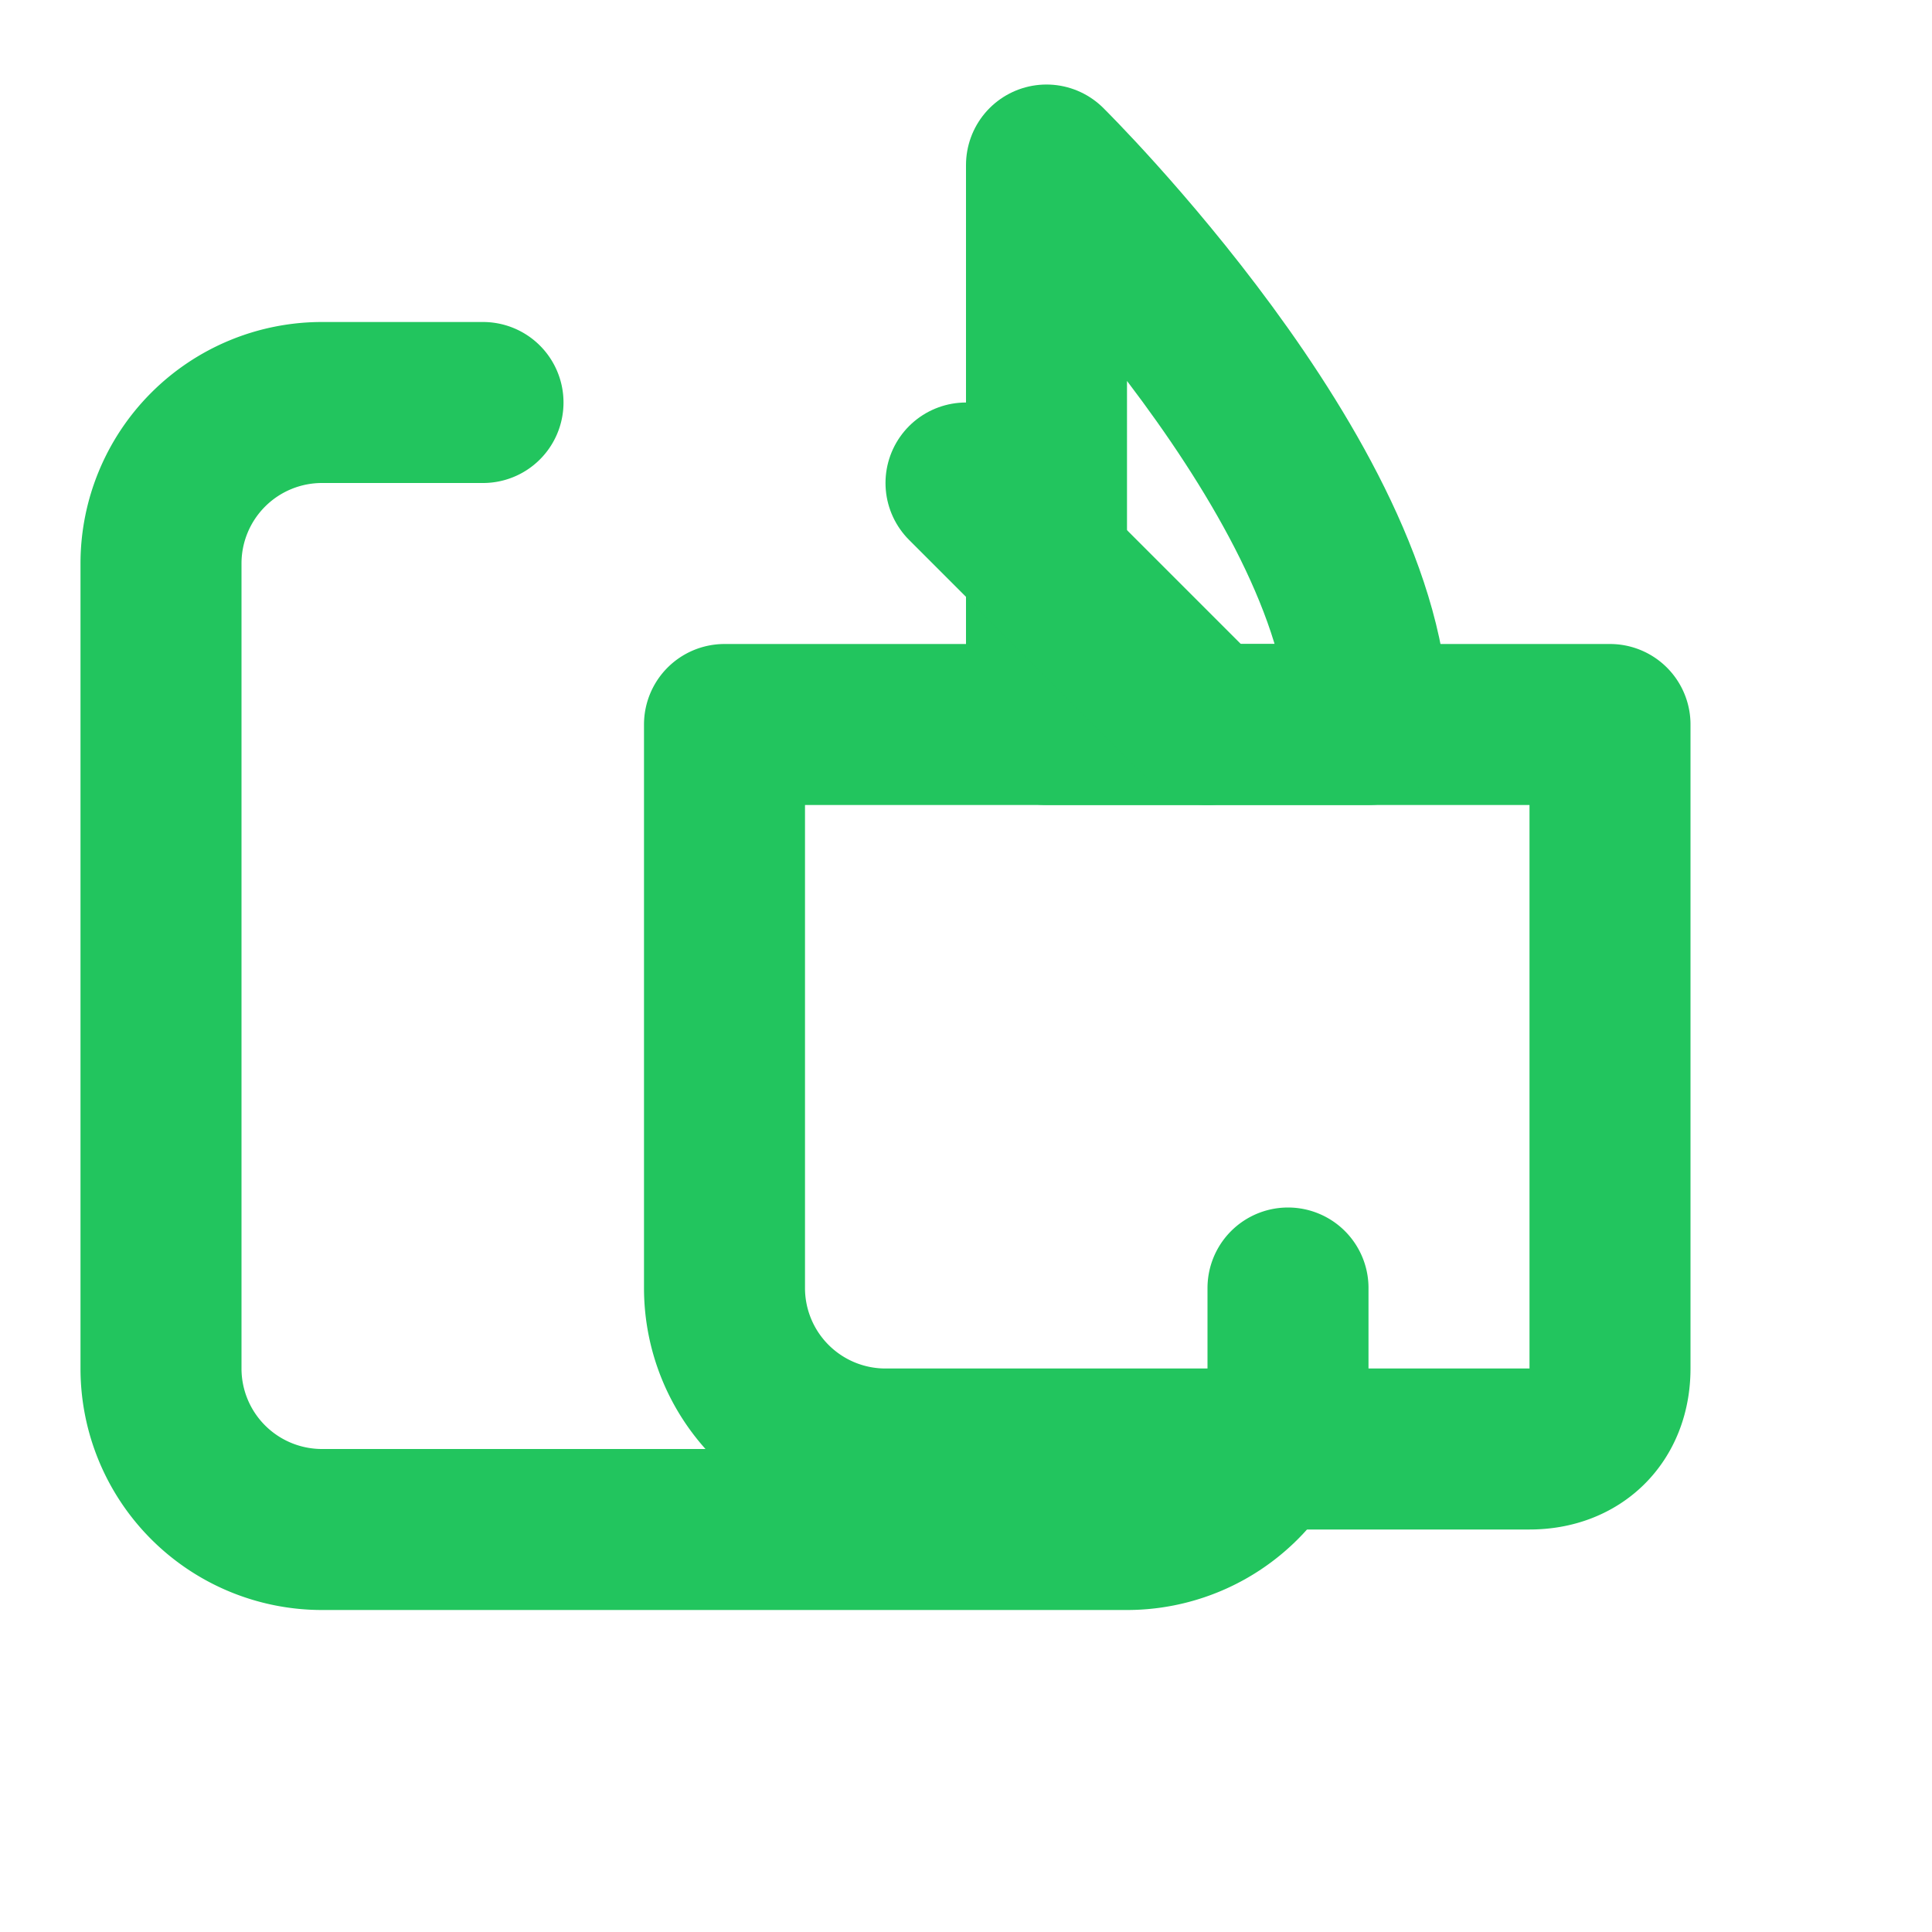
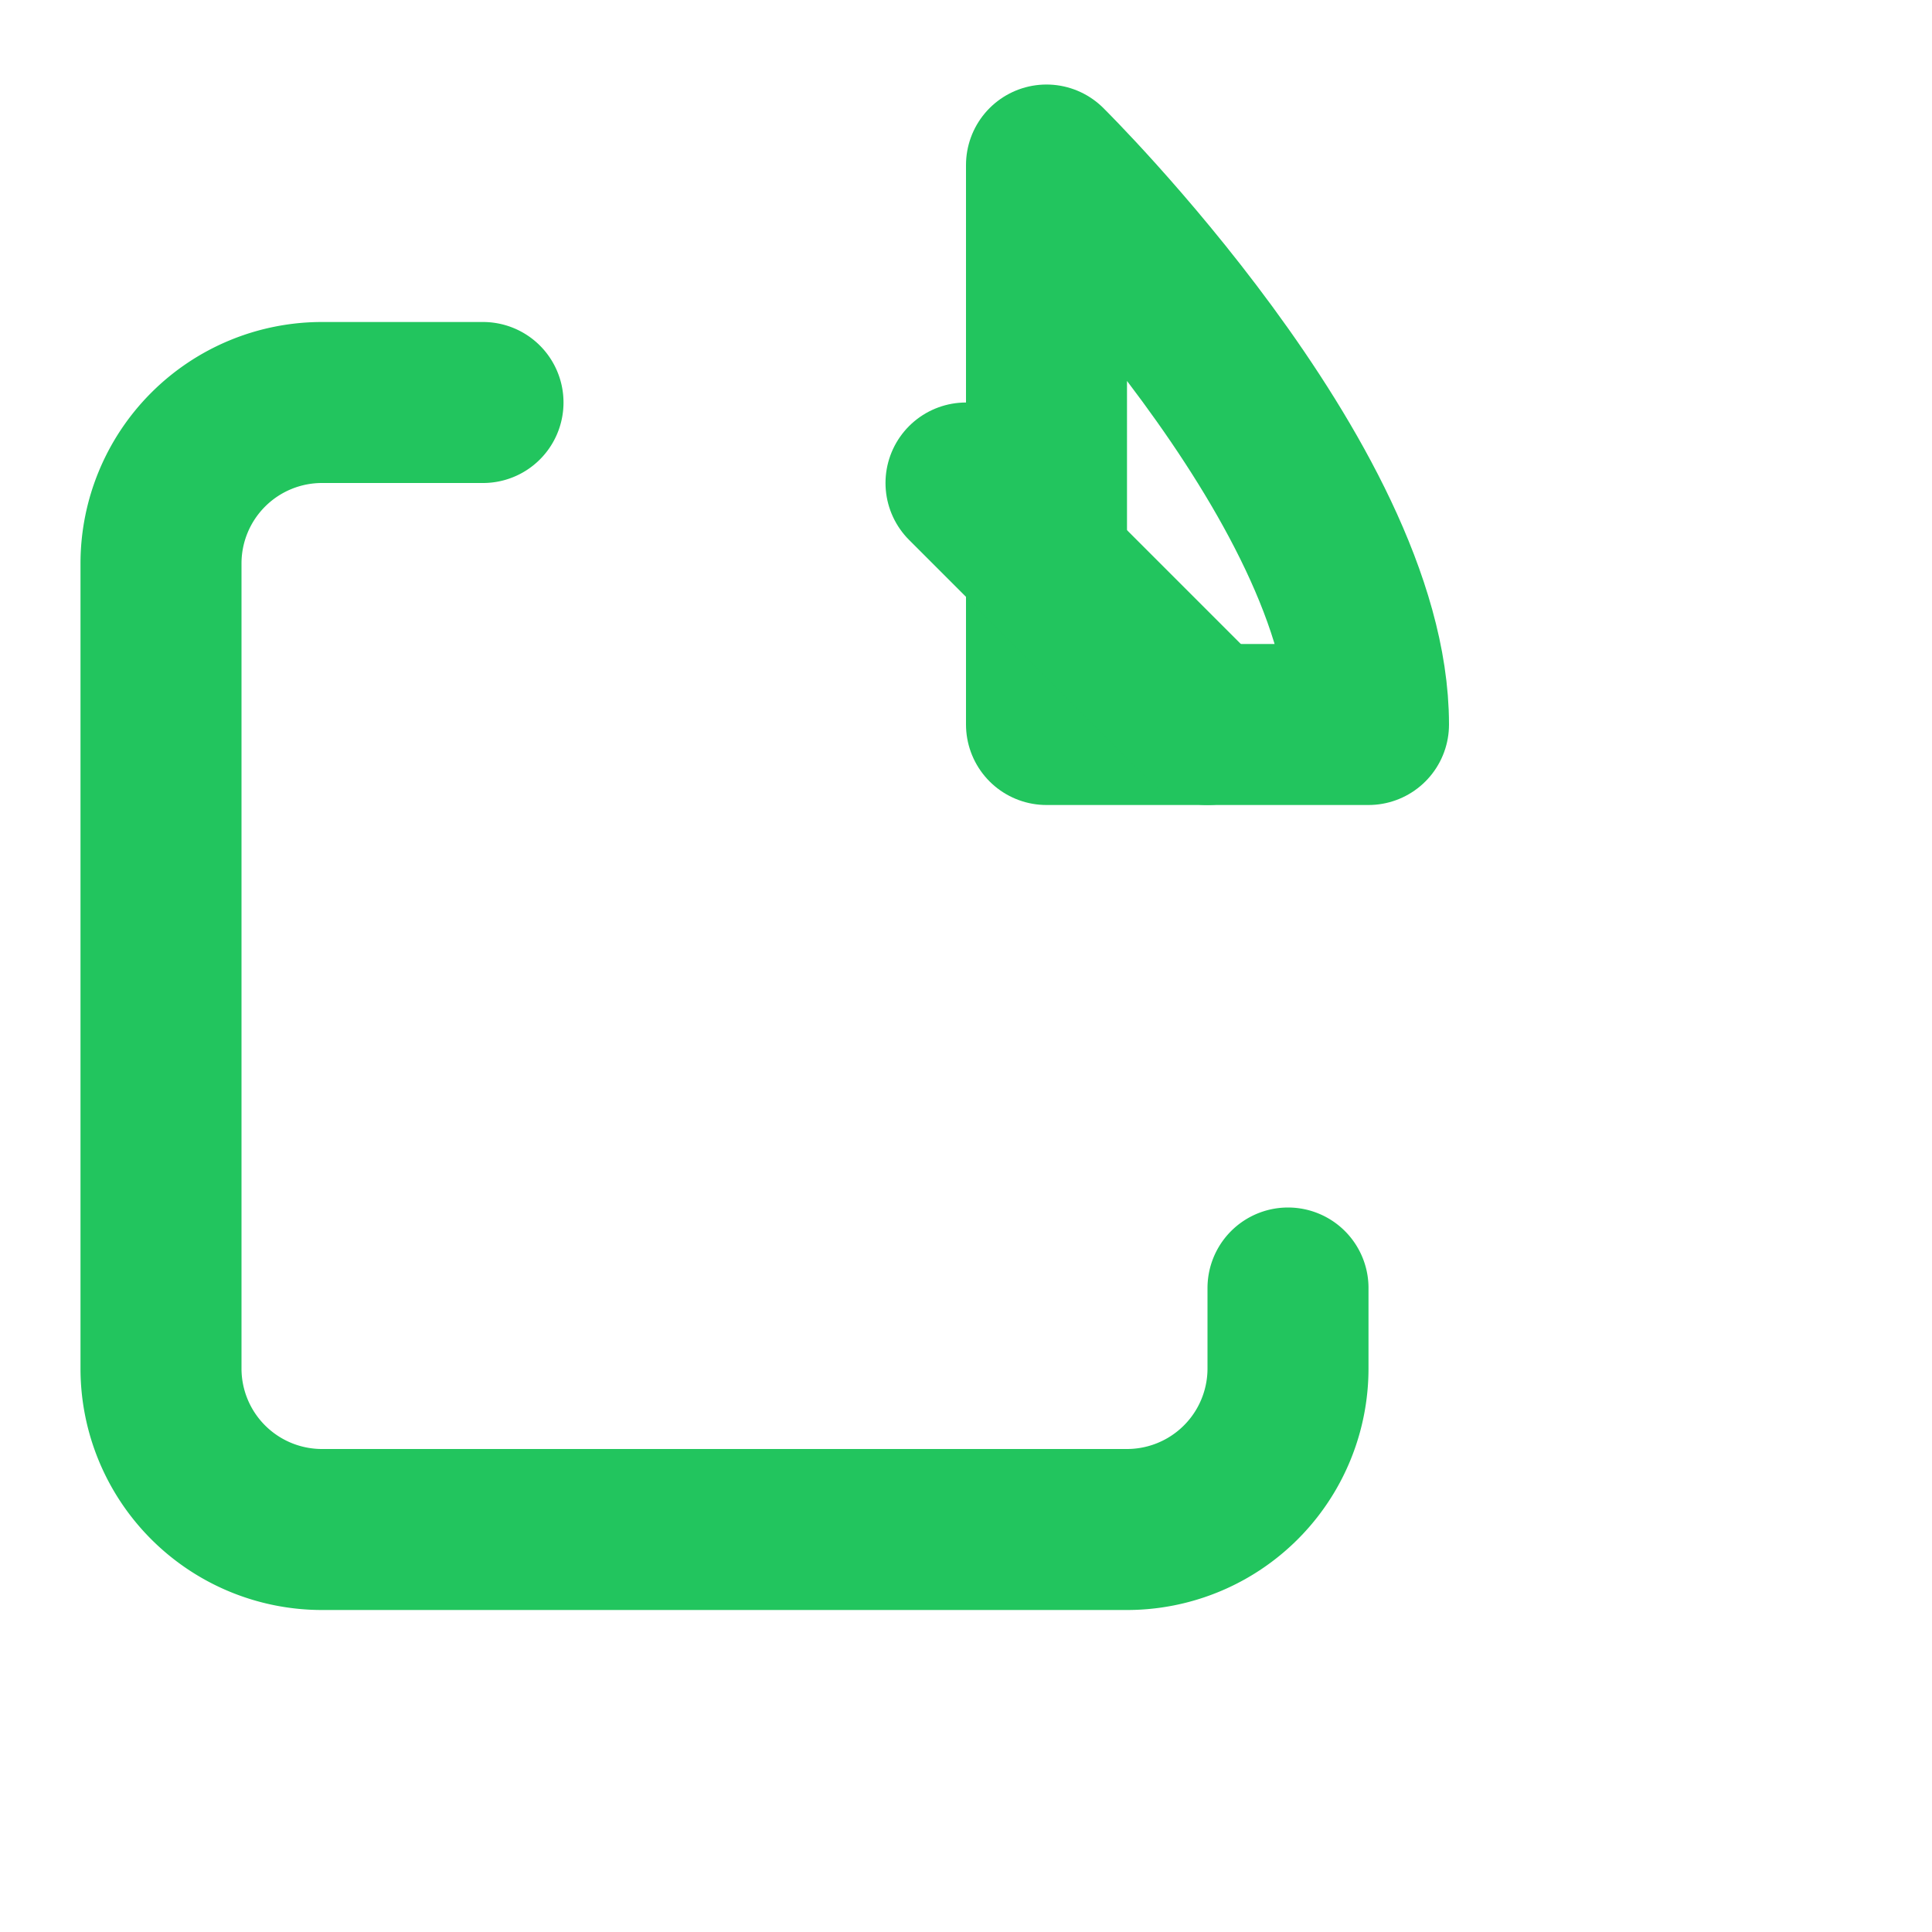
<svg xmlns="http://www.w3.org/2000/svg" width="24" height="24" viewBox="0 0 24 24" fill="none" stroke="#22C55E" stroke-width="2" stroke-linecap="round" stroke-linejoin="round">
  <path d="M16 16v1a2 2 0 0 1-2 2H4a2 2 0 0 1-2-2V7a2 2 0 0 1 2-2h2" />
-   <path d="M9 9h11v8c0 .6-.4 1-1 1h-8a2 2 0 0 1-2-2v-7Z" />
  <path d="M13 2.05S17 6 17 9h-4V2.05Z" />
  <path d="m15 9-3-3" />
</svg>